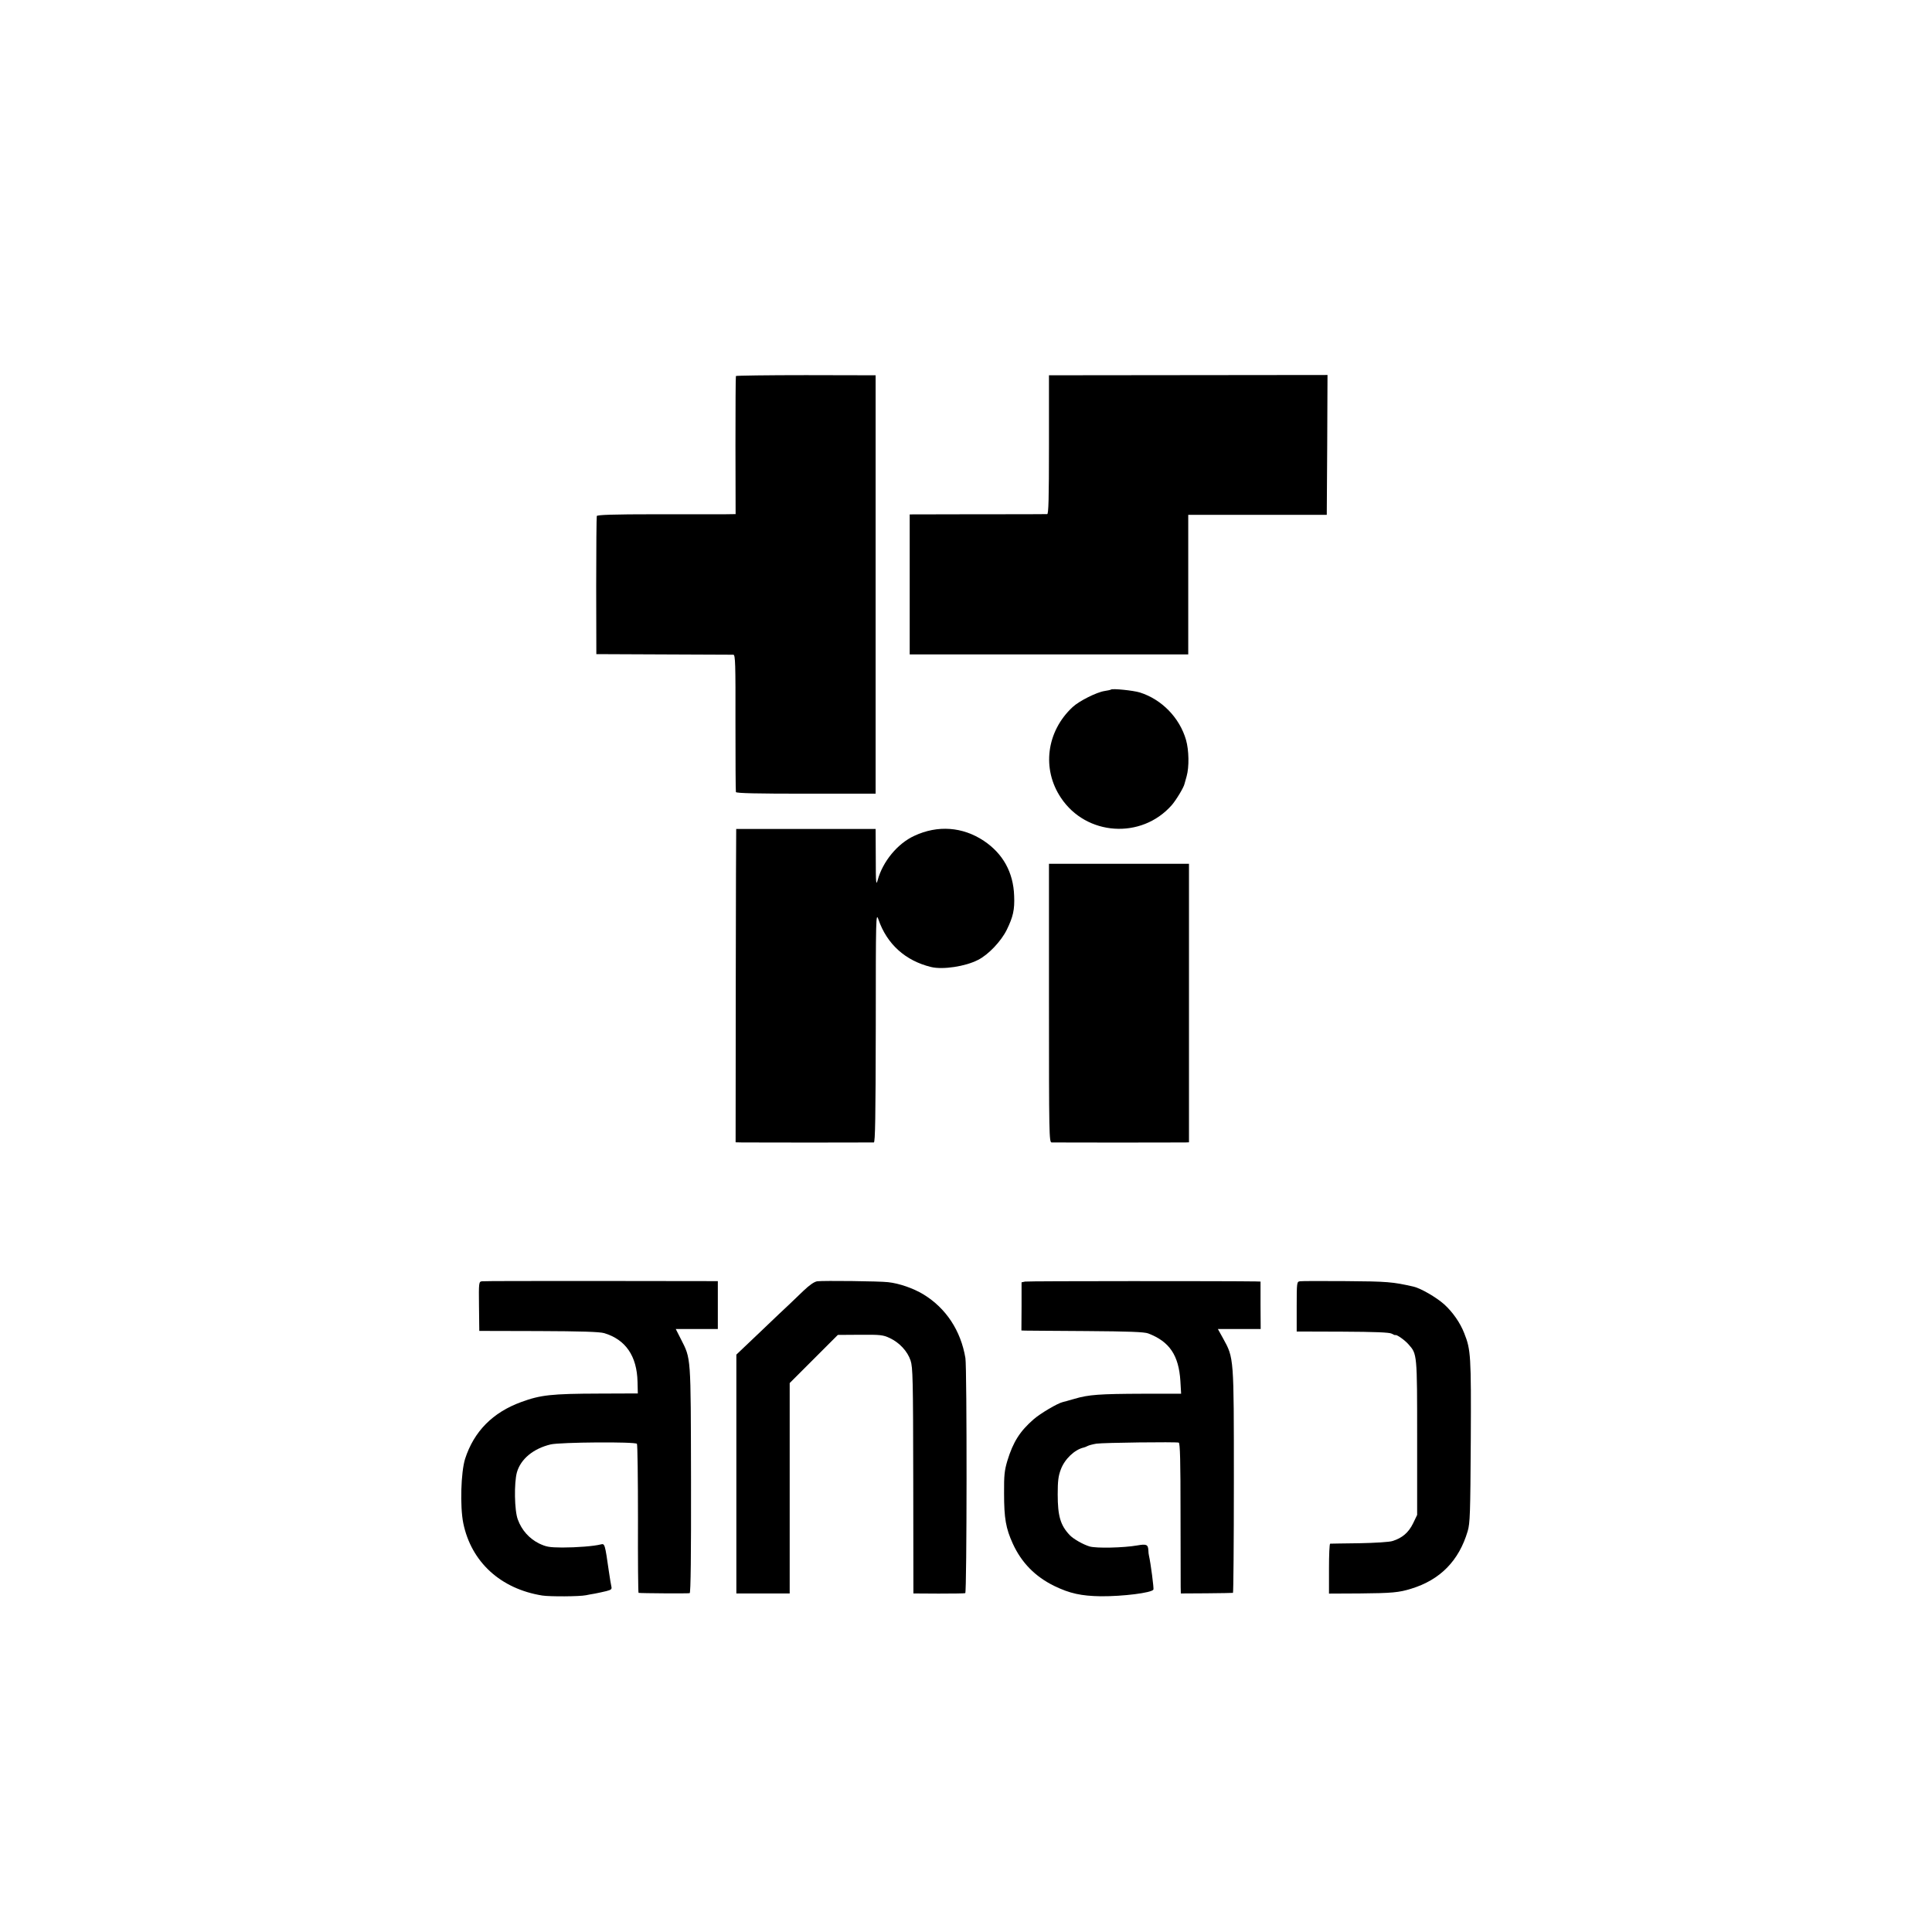
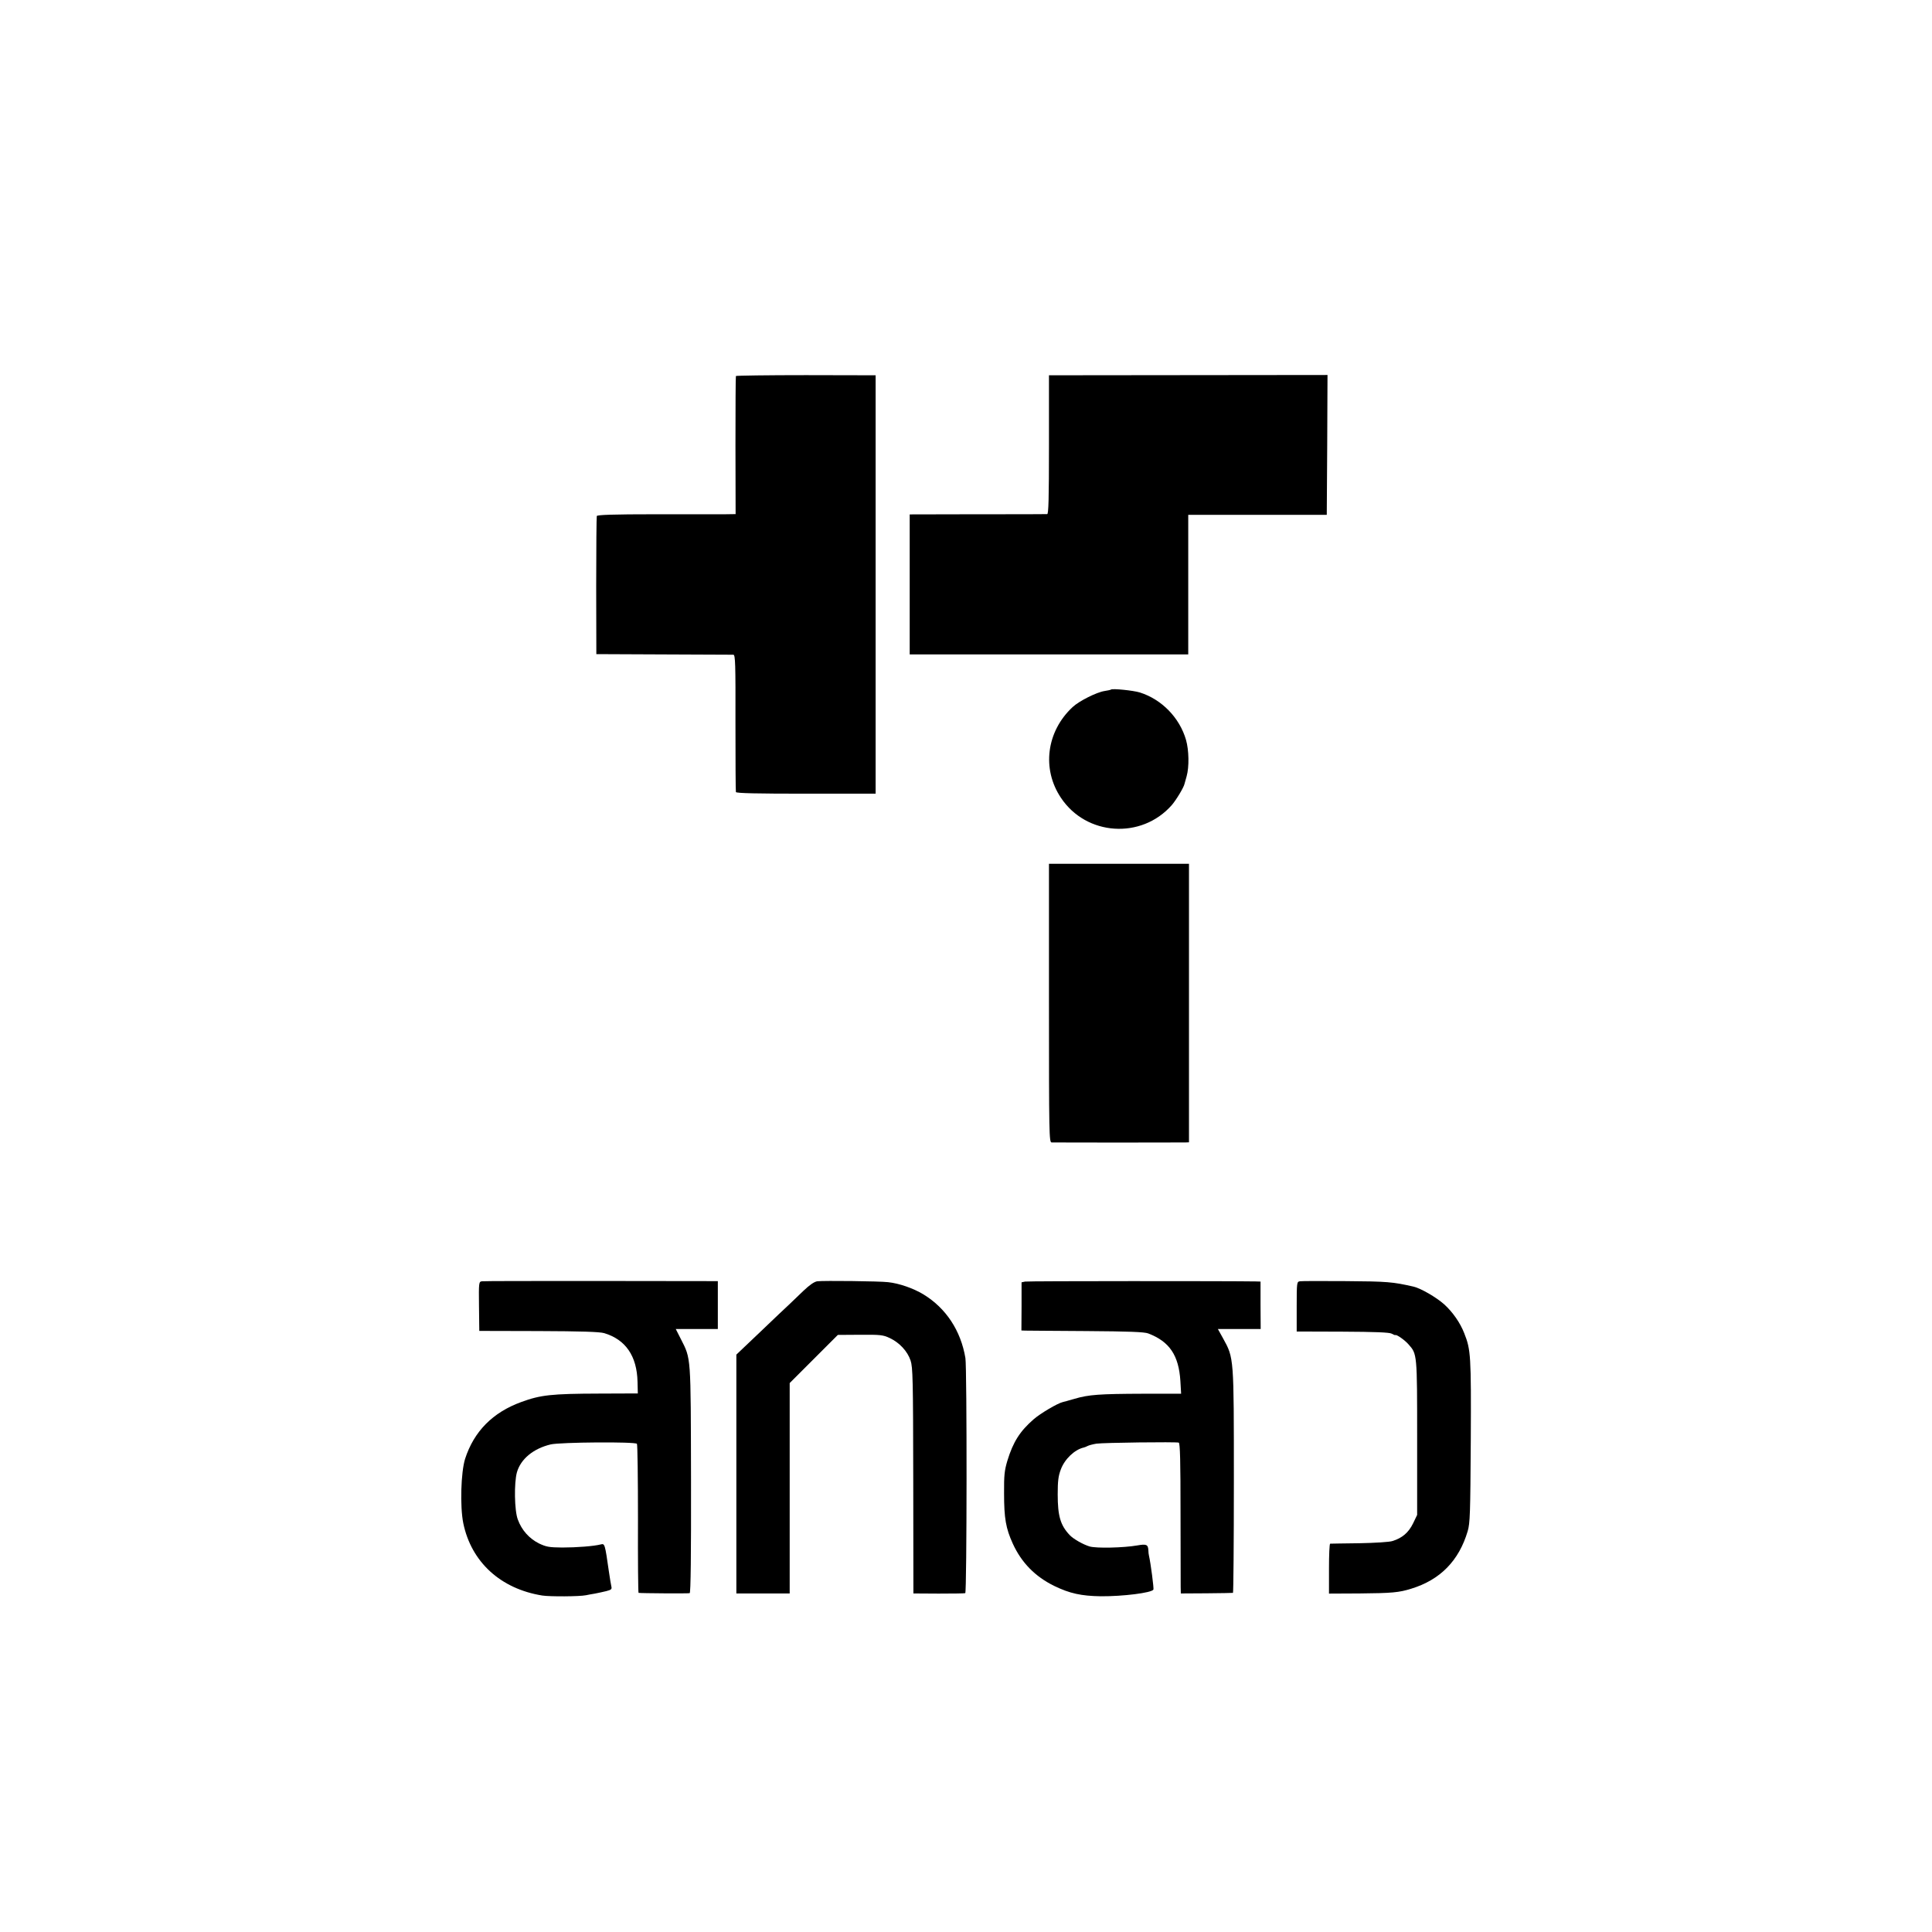
<svg xmlns="http://www.w3.org/2000/svg" version="1.0" width="1304pt" height="1304pt" viewBox="0 0 1304 1304" preserveAspectRatio="xMidYMid meet">
  <g transform="translate(0,1304) scale(0.1,-0.1)" fill="#000000" stroke="none">
    <path d="M4967 10502 c-2 -4 -3 -215 -3 -469 l1 -463 -70 -1 c-38 0 -249 0 -467 0 -294 0 -397 -4 -400 -12 -2 -7 -4 -219 -4 -472 l1 -460 455 -2 c250 -1 462 -2 470 -2 13 -1 15 -59 14 -459 0 -251 1 -462 3 -468 3 -8 142 -11 473 -11 l470 0 0 1412 0 1412 -470 1 c-258 0 -471 -3 -473 -6z" />
    <path d="M7080 10038 c0 -367 -3 -468 -12 -468 -7 -1 -219 -1 -470 -1 l-458 -1 0 -473 0 -472 940 0 940 0 0 471 0 471 468 0 467 0 3 472 2 472 -940 -1 -940 -1 0 -469z" />
    <path d="M7499 8386 c-2 -2 -22 -7 -44 -10 -53 -8 -171 -67 -215 -108 -177 -164 -210 -418 -79 -613 171 -257 543 -281 747 -50 30 34 83 122 87 145 1 3 7 25 14 50 18 63 16 176 -4 246 -43 149 -163 273 -311 320 -45 14 -186 28 -195 20z" />
-     <path d="M4969 7445 c-1 0 -2 -476 -3 -1057 l-1 -1058 45 -1 c56 -1 870 -1 888 0 9 1 12 164 13 779 0 750 1 775 18 726 57 -166 182 -279 356 -321 79 -19 231 4 316 48 70 35 156 126 194 203 43 88 54 136 50 229 -5 159 -76 286 -205 372 -143 95 -311 107 -468 34 -114 -52 -214 -174 -248 -299 -11 -40 -13 -22 -13 150 l-1 195 -470 0 c-258 0 -471 0 -471 0z" />
    <path d="M7080 6270 c0 -888 1 -940 18 -941 19 -1 864 -1 902 0 l25 1 0 940 0 940 -472 0 -473 0 0 -940z" />
    <path d="M3253 4392 c-21 -3 -22 -6 -20 -169 l2 -166 400 -1 c288 -1 412 -5 443 -14 144 -43 221 -154 225 -328 l2 -79 -260 -1 c-324 -1 -396 -9 -527 -57 -192 -70 -319 -198 -379 -384 -28 -90 -35 -321 -12 -434 54 -262 252 -443 533 -488 52 -8 251 -7 295 2 11 3 38 7 60 11 22 4 57 12 78 17 34 9 38 13 33 33 -3 13 -10 56 -16 97 -27 189 -28 192 -55 185 -46 -12 -163 -21 -260 -21 -90 1 -107 4 -158 28 -65 33 -116 89 -142 161 -23 60 -26 247 -6 319 26 90 111 160 228 188 64 15 571 19 582 4 4 -5 7 -234 7 -507 -1 -274 1 -499 4 -499 13 -3 336 -5 345 -2 7 2 10 258 9 766 -2 845 1 812 -69 950 l-34 67 142 0 142 0 0 161 0 162 -785 1 c-432 0 -795 0 -807 -2z" />
    <path d="M5516 4392 c-20 -3 -51 -24 -94 -65 -36 -34 -79 -75 -96 -92 -18 -16 -105 -99 -194 -184 l-162 -154 0 -806 0 -806 180 0 180 0 0 710 0 710 163 163 162 162 150 1 c138 1 155 -1 200 -22 66 -31 120 -89 141 -152 15 -46 17 -123 18 -812 l1 -760 170 -1 c94 0 175 1 180 3 11 4 12 1520 1 1587 -31 185 -131 337 -284 430 -68 41 -163 74 -238 82 -58 7 -433 11 -478 6z" />
    <path d="M6919 4390 l-24 -5 0 -162 -1 -163 26 -1 c14 0 198 -2 410 -3 291 -2 394 -6 420 -16 144 -55 206 -148 217 -321 l5 -86 -259 0 c-292 -1 -364 -6 -460 -34 -38 -11 -73 -21 -79 -22 -36 -8 -152 -77 -197 -116 -93 -81 -139 -153 -178 -281 -19 -64 -23 -97 -22 -220 0 -168 12 -236 59 -339 59 -129 151 -222 279 -285 105 -51 183 -68 315 -70 148 -1 342 23 355 45 4 6 -18 177 -30 229 -2 8 -4 24 -4 35 -2 41 -13 45 -76 34 -92 -16 -274 -20 -320 -7 -44 13 -111 51 -135 77 -63 66 -81 130 -81 275 0 89 4 123 21 168 26 70 93 134 155 148 6 1 17 6 25 10 9 5 36 12 60 16 47 7 537 13 556 7 9 -3 12 -130 12 -466 0 -254 1 -482 1 -507 l1 -45 173 1 c94 1 175 2 179 3 3 0 6 340 6 754 0 842 1 829 -73 964 l-35 63 144 0 145 0 -1 160 0 160 -32 1 c-169 3 -1538 3 -1557 -1z" />
    <path d="M8774 4392 c-21 -3 -22 -7 -22 -171 l0 -168 309 -1 c220 -1 315 -5 331 -13 13 -7 24 -12 26 -10 8 5 63 -33 89 -63 58 -65 58 -64 58 -631 l0 -520 -28 -58 c-30 -61 -73 -98 -138 -118 -19 -7 -119 -13 -224 -15 -104 -1 -193 -3 -197 -3 -5 -1 -8 -77 -8 -169 l0 -168 208 1 c216 2 264 6 347 32 196 60 322 189 381 388 16 54 18 116 21 610 3 578 0 615 -44 726 -27 70 -77 142 -135 195 -54 48 -159 109 -208 120 -140 32 -178 35 -455 37 -159 1 -300 1 -311 -1z" />
  </g>
</svg>